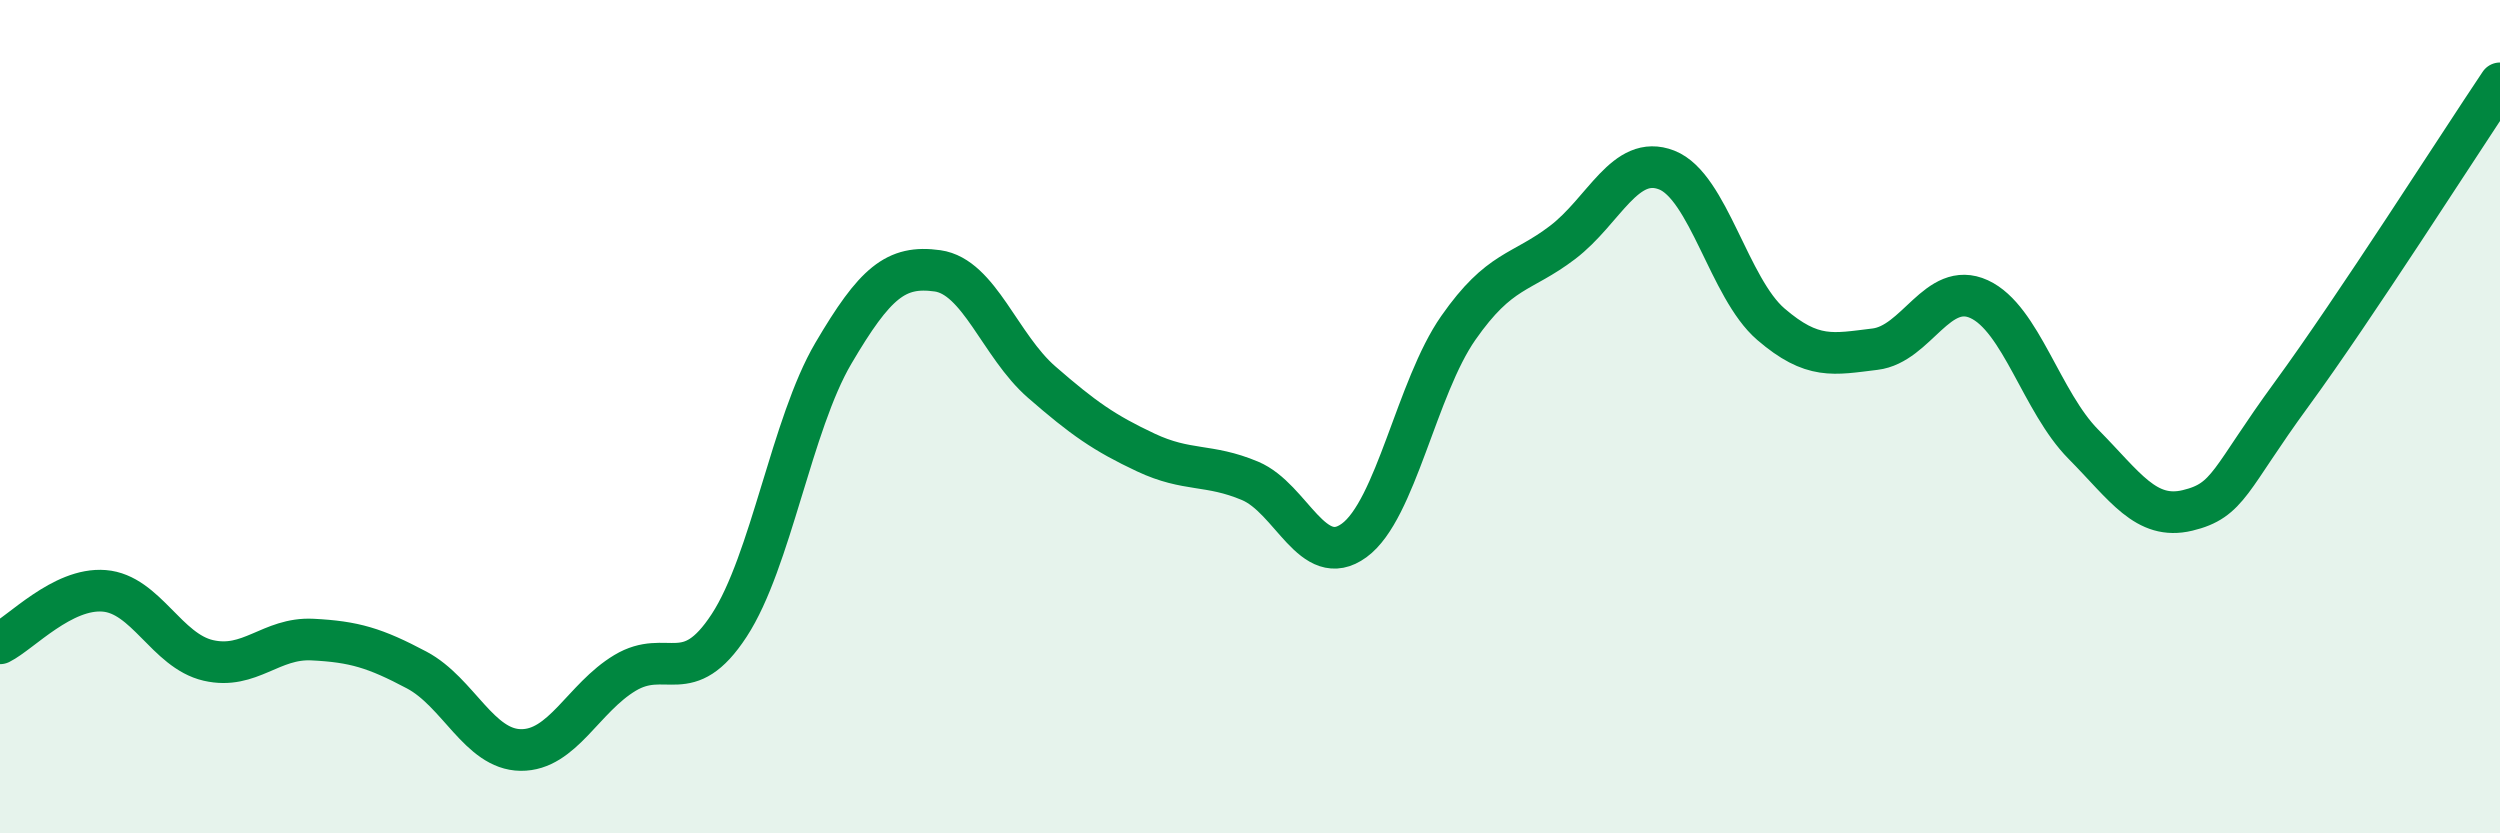
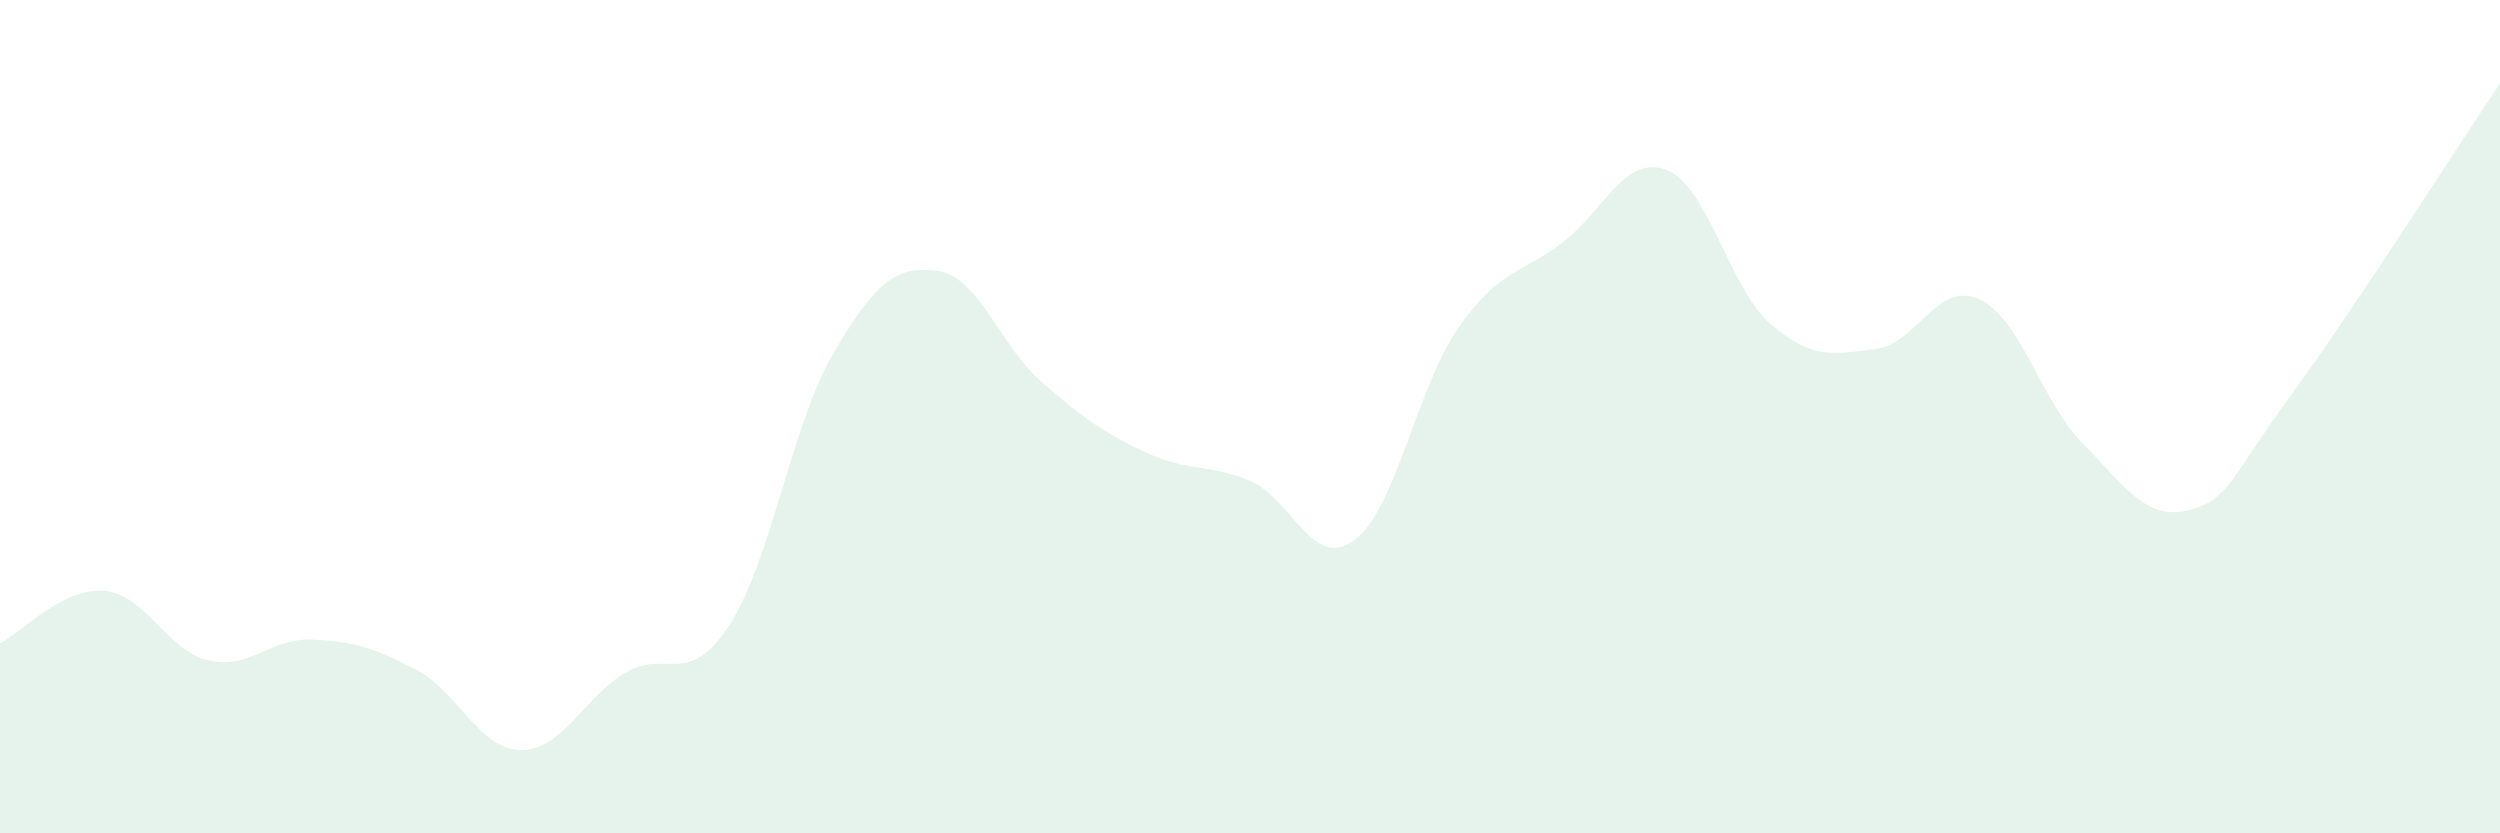
<svg xmlns="http://www.w3.org/2000/svg" width="60" height="20" viewBox="0 0 60 20">
  <path d="M 0,15.44 C 0.5,15.19 1.5,14.1 2.5,14.18 C 3.5,14.26 4,15.62 5,15.85 C 6,16.08 6.5,15.3 7.5,15.35 C 8.5,15.4 9,15.55 10,16.08 C 11,16.61 11.5,17.99 12.5,18 C 13.5,18.01 14,16.75 15,16.15 C 16,15.55 16.5,16.54 17.5,15.01 C 18.5,13.48 19,10.18 20,8.48 C 21,6.78 21.5,6.36 22.5,6.5 C 23.5,6.64 24,8.3 25,9.17 C 26,10.04 26.5,10.39 27.5,10.86 C 28.5,11.33 29,11.12 30,11.54 C 31,11.96 31.5,13.7 32.5,12.97 C 33.5,12.24 34,9.3 35,7.87 C 36,6.44 36.5,6.58 37.5,5.82 C 38.5,5.06 39,3.69 40,4.08 C 41,4.47 41.5,6.92 42.5,7.78 C 43.5,8.64 44,8.5 45,8.38 C 46,8.26 46.5,6.72 47.5,7.18 C 48.5,7.64 49,9.65 50,10.66 C 51,11.67 51.5,12.49 52.5,12.25 C 53.5,12.01 53.5,11.51 55,9.46 C 56.5,7.41 59,3.49 60,2L60 20L0 20Z" fill="#008740" opacity="0.1" stroke-linecap="round" stroke-linejoin="round" />
-   <path d="M 0,15.44 C 0.5,15.19 1.5,14.1 2.5,14.18 C 3.5,14.26 4,15.62 5,15.85 C 6,16.08 6.5,15.3 7.5,15.35 C 8.5,15.4 9,15.55 10,16.08 C 11,16.61 11.5,17.99 12.5,18 C 13.5,18.01 14,16.75 15,16.15 C 16,15.55 16.5,16.54 17.5,15.01 C 18.5,13.48 19,10.18 20,8.48 C 21,6.78 21.5,6.36 22.5,6.5 C 23.5,6.64 24,8.3 25,9.17 C 26,10.04 26.5,10.39 27.5,10.86 C 28.5,11.33 29,11.12 30,11.54 C 31,11.96 31.5,13.7 32.5,12.97 C 33.5,12.24 34,9.3 35,7.87 C 36,6.44 36.5,6.58 37.5,5.82 C 38.5,5.06 39,3.69 40,4.08 C 41,4.47 41.5,6.92 42.5,7.78 C 43.5,8.64 44,8.5 45,8.38 C 46,8.26 46.5,6.72 47.5,7.18 C 48.5,7.64 49,9.65 50,10.66 C 51,11.67 51.5,12.49 52.5,12.25 C 53.5,12.01 53.5,11.51 55,9.46 C 56.5,7.41 59,3.49 60,2" stroke="#008740" stroke-width="1" fill="none" stroke-linecap="round" stroke-linejoin="round" />
</svg>